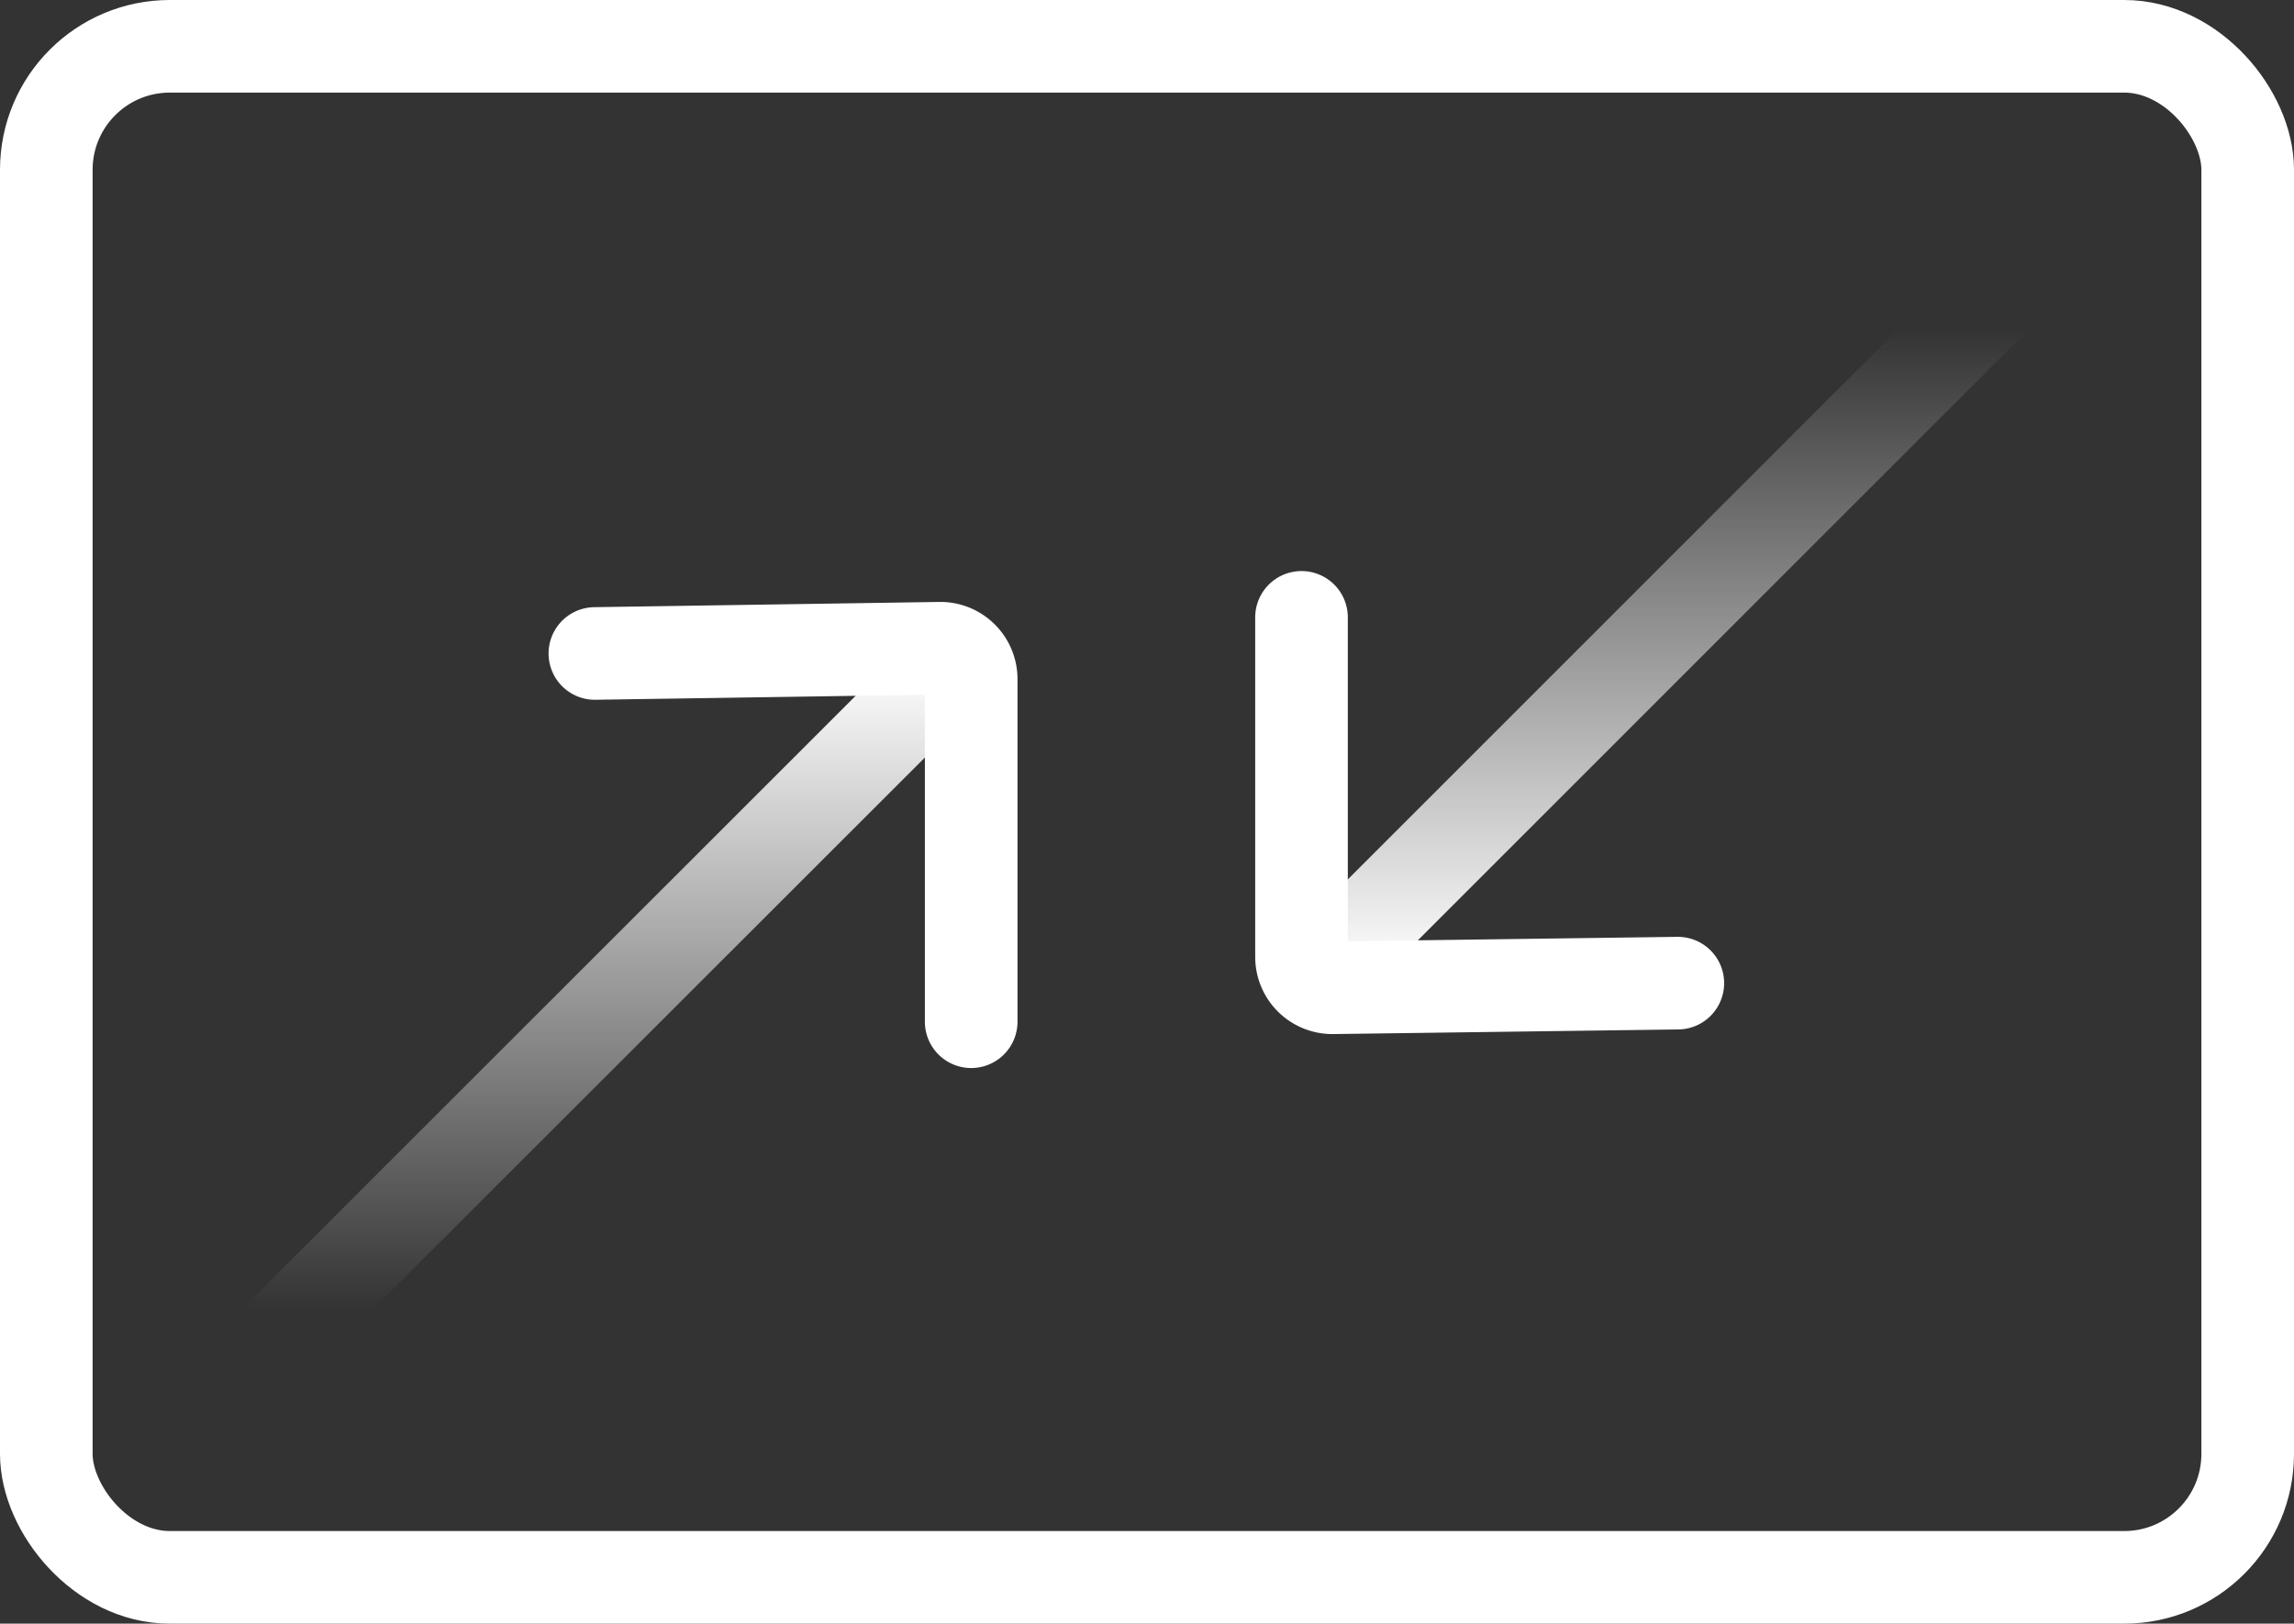
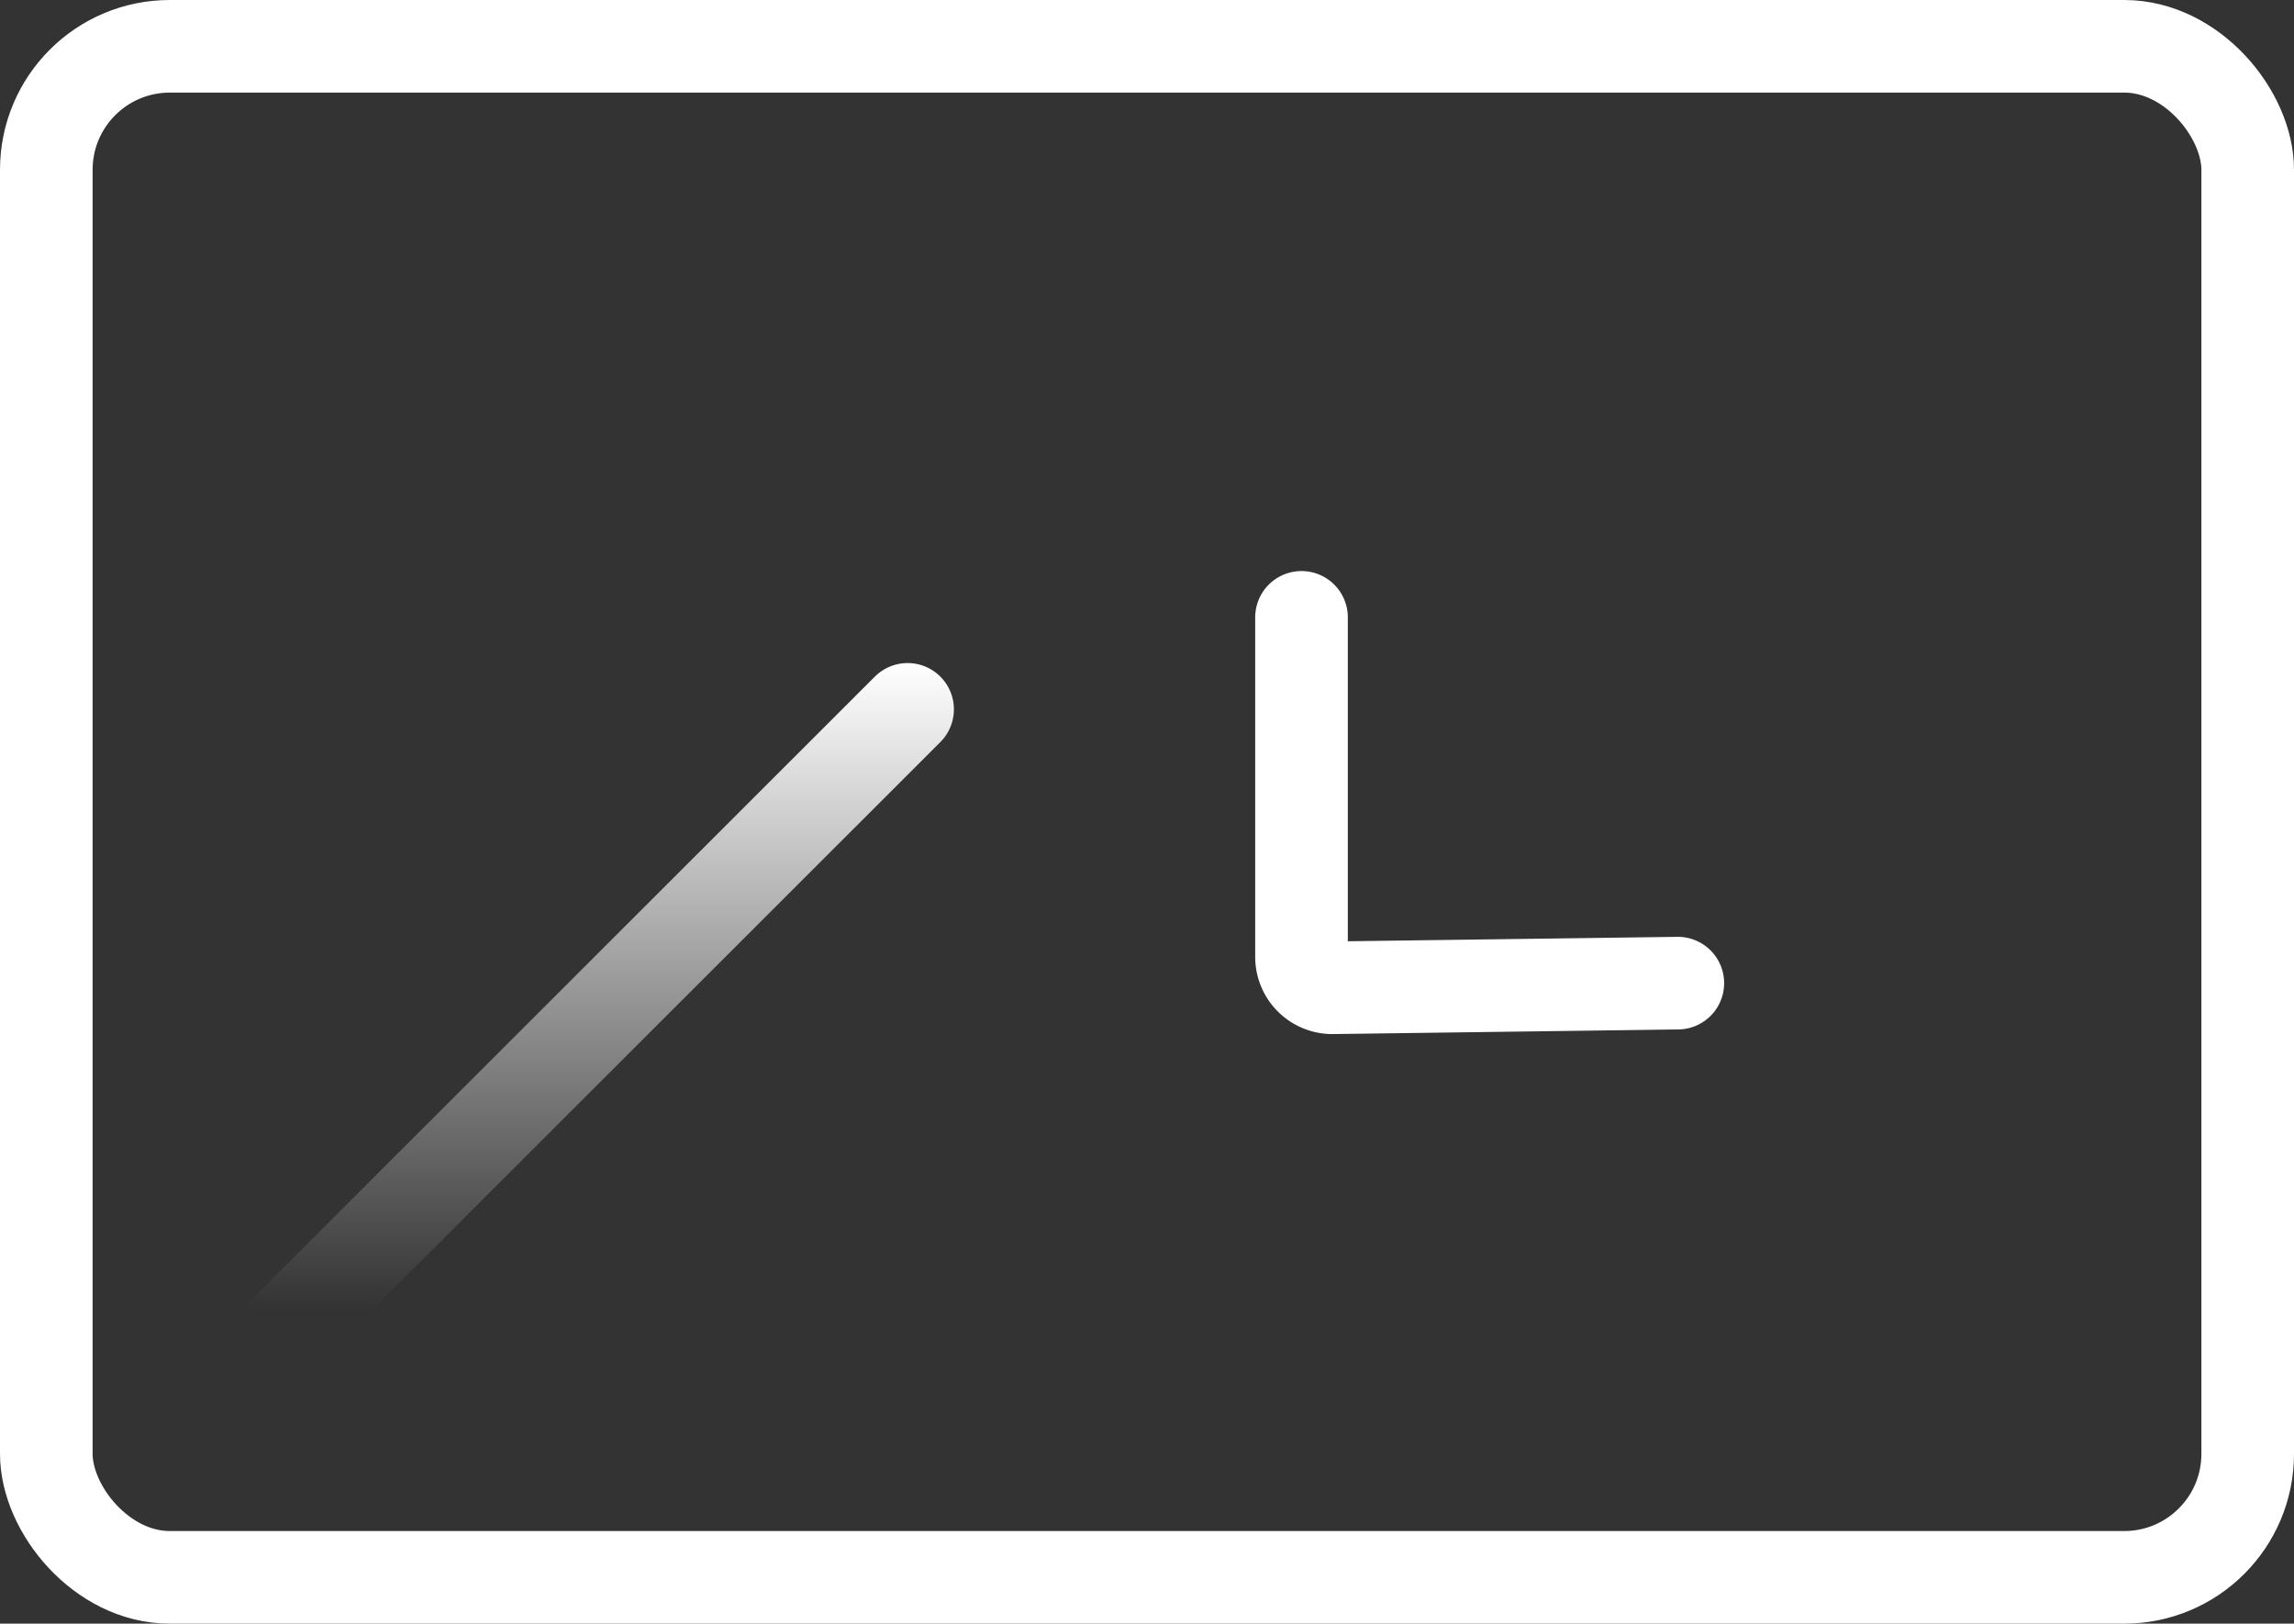
<svg xmlns="http://www.w3.org/2000/svg" viewBox="0 0 74.31 52.6">
  <rect x="0" y="0" width="74.31" height="52.6" fill="#333333" stroke="none" />
  <defs>
    <style>.cls-1,.cls-2,.cls-3,.cls-4{fill:none;stroke-miterlimit:10;stroke-width:3px;}.cls-1,.cls-2{stroke:#fff;}.cls-2,.cls-3,.cls-4{stroke-linecap:round;}.cls-3{stroke:url(#linear-gradient);}.cls-4{stroke:url(#linear-gradient-2);}</style>
    <linearGradient id="linear-gradient" x1="52.27" y1="33.48" x2="52.27" y2="10.22" gradientTransform="translate(106.62 41.77) rotate(180)" gradientUnits="userSpaceOnUse">
      <stop offset="0.1" stop-color="#fff" stop-opacity="0" />
      <stop offset="1" stop-color="#fff" />
    </linearGradient>
    <linearGradient id="linear-gradient-2" x1="21.35" y1="42.8" x2="21.35" y2="19.54" gradientTransform="translate(40.62 64.28) rotate(180)" gradientUnits="userSpaceOnUse">
      <stop offset="0" stop-color="#fff" />
      <stop offset="0.9" stop-color="#fff" stop-opacity="0" />
    </linearGradient>
  </defs>
  <title>Mobile_CloseAsset 66</title>
  <g id="Layer_2" data-name="Layer 2">
    <g id="Layer_1-2" data-name="Layer 1">
      <rect class="cls-1" x="1.5" y="1.5" width="71.31" height="49.6" rx="4" />
      <path class="cls-2" d="M54.35,31.85,43.16,32a1,1,0,0,1-1-1v-11" />
-       <line class="cls-3" x1="44.22" y1="30.05" x2="64.48" y2="9.79" />
-       <path class="cls-2" d="M19.27,21.17,30.46,21a1,1,0,0,1,1,1V33.1" />
      <line class="cls-4" x1="29.4" y1="22.98" x2="9.14" y2="43.23" />
    </g>
  </g>
</svg>